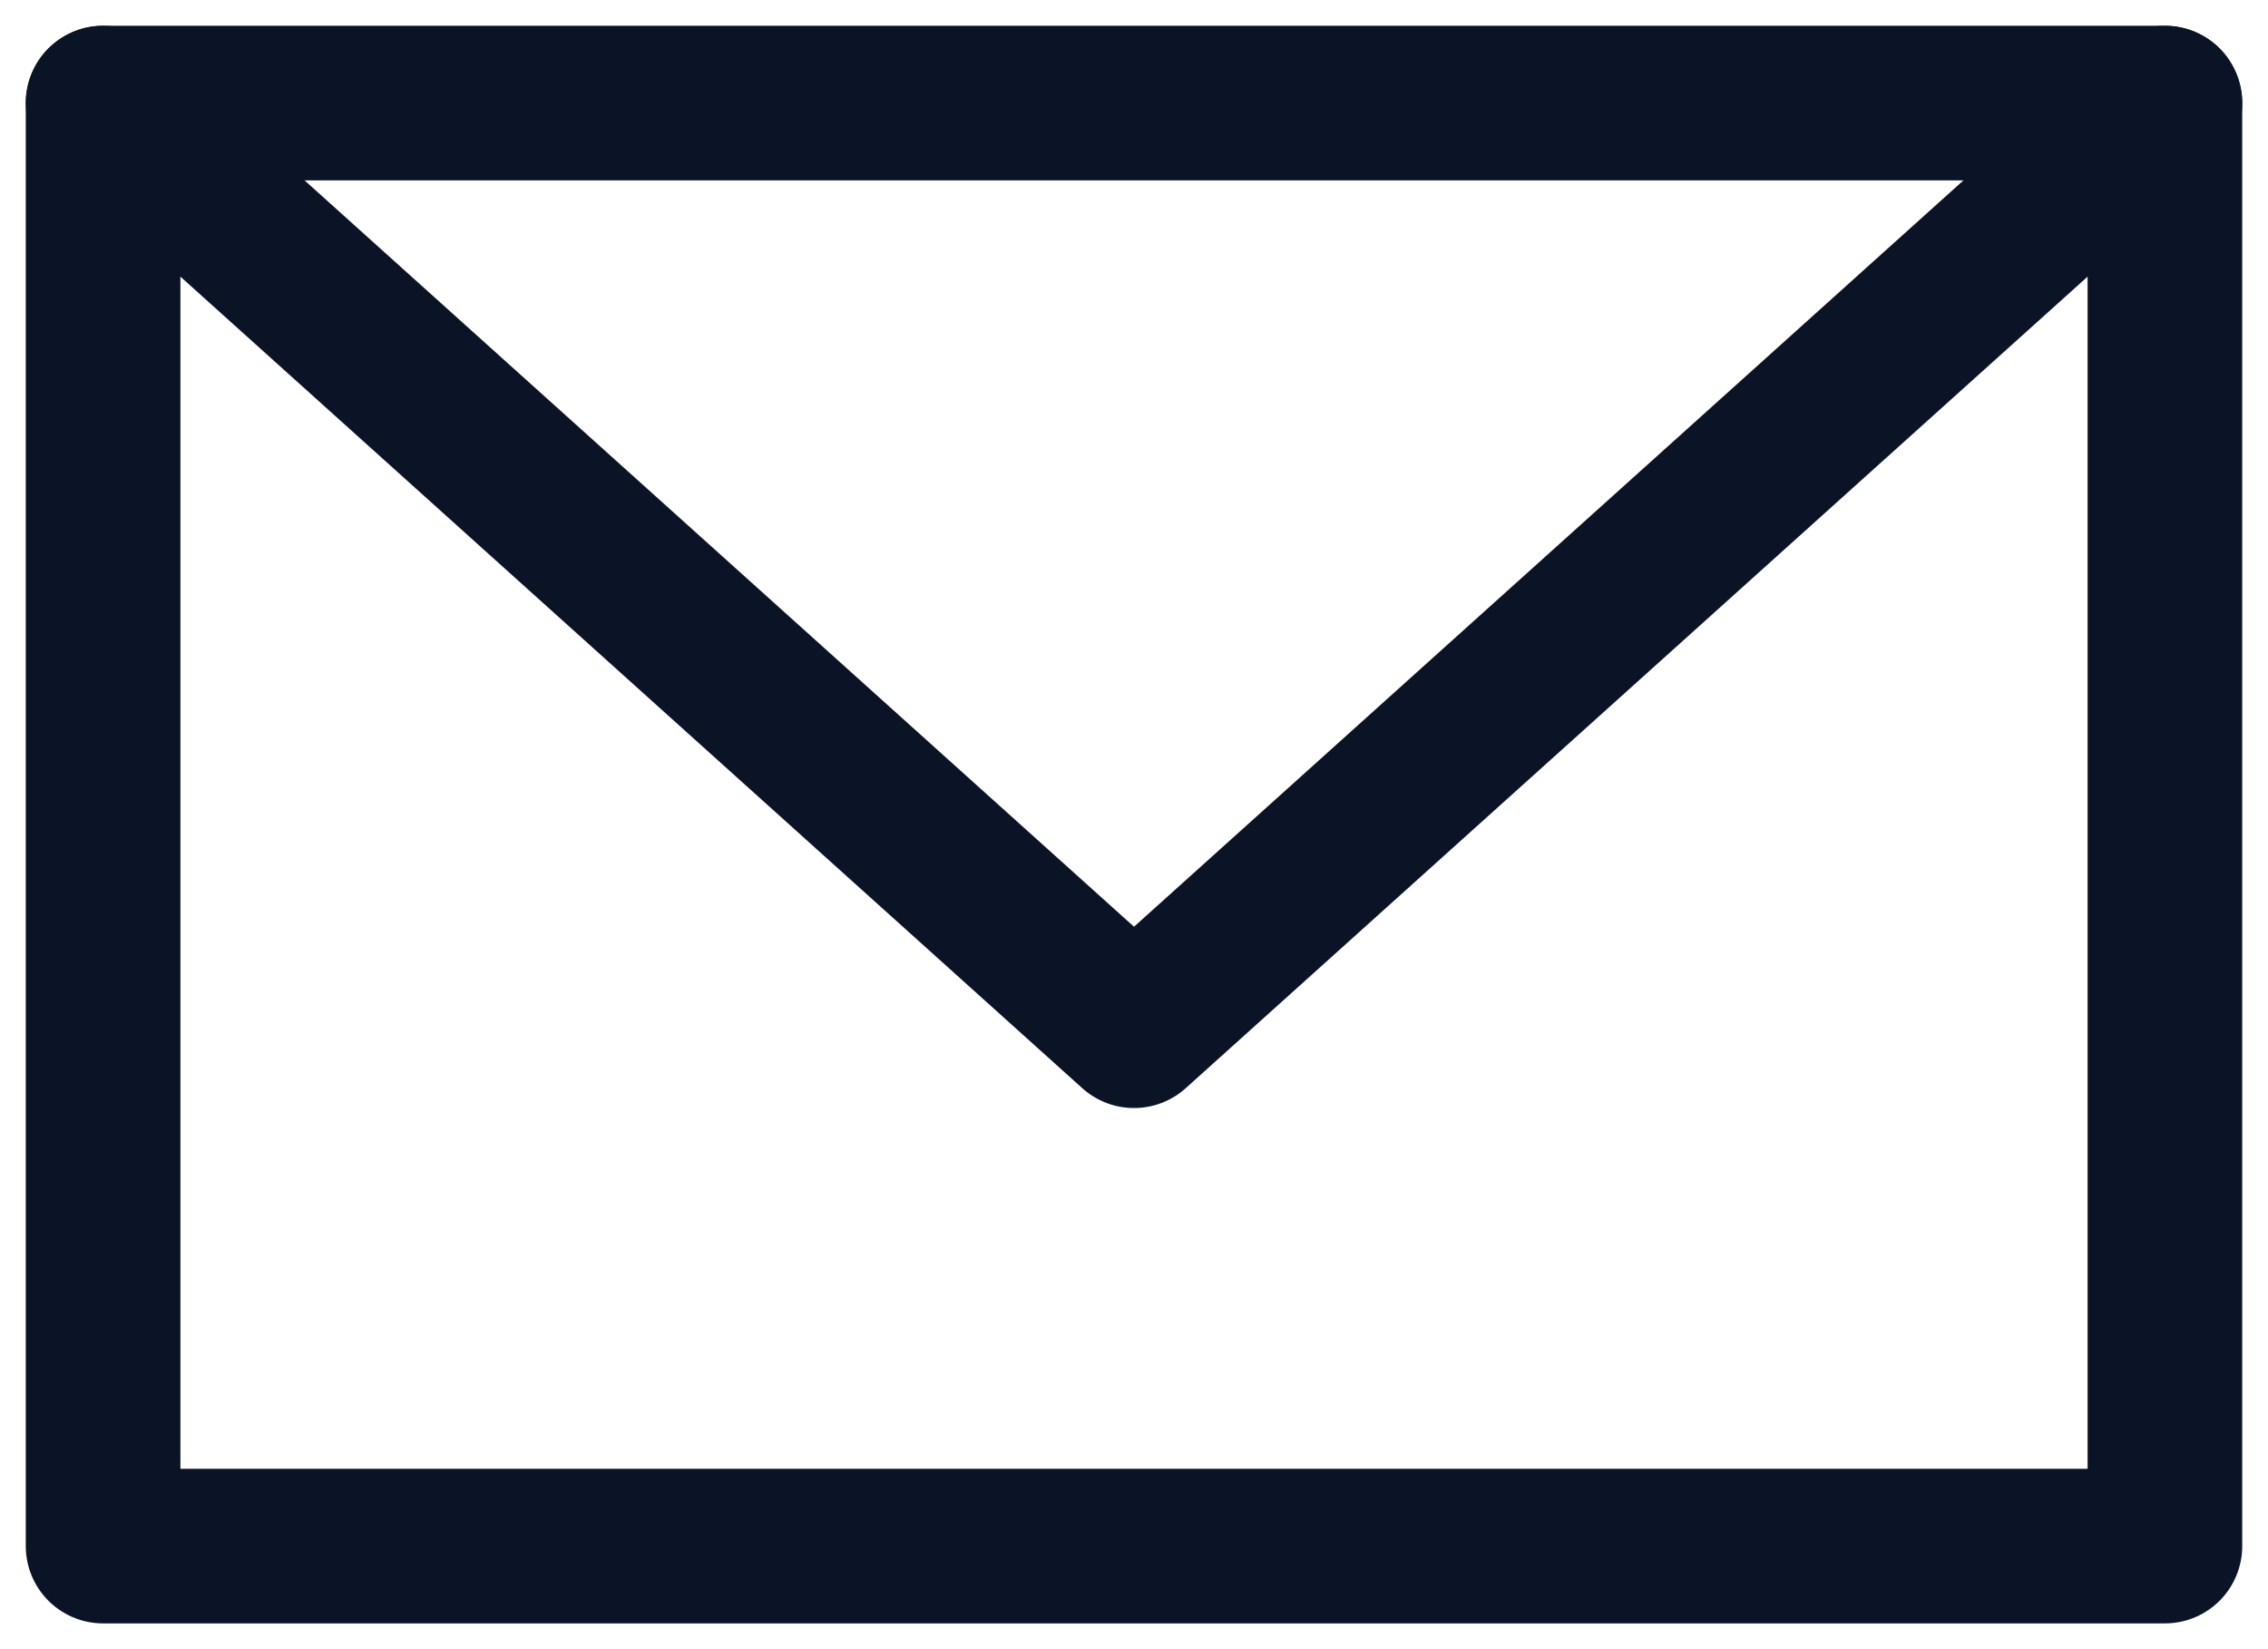
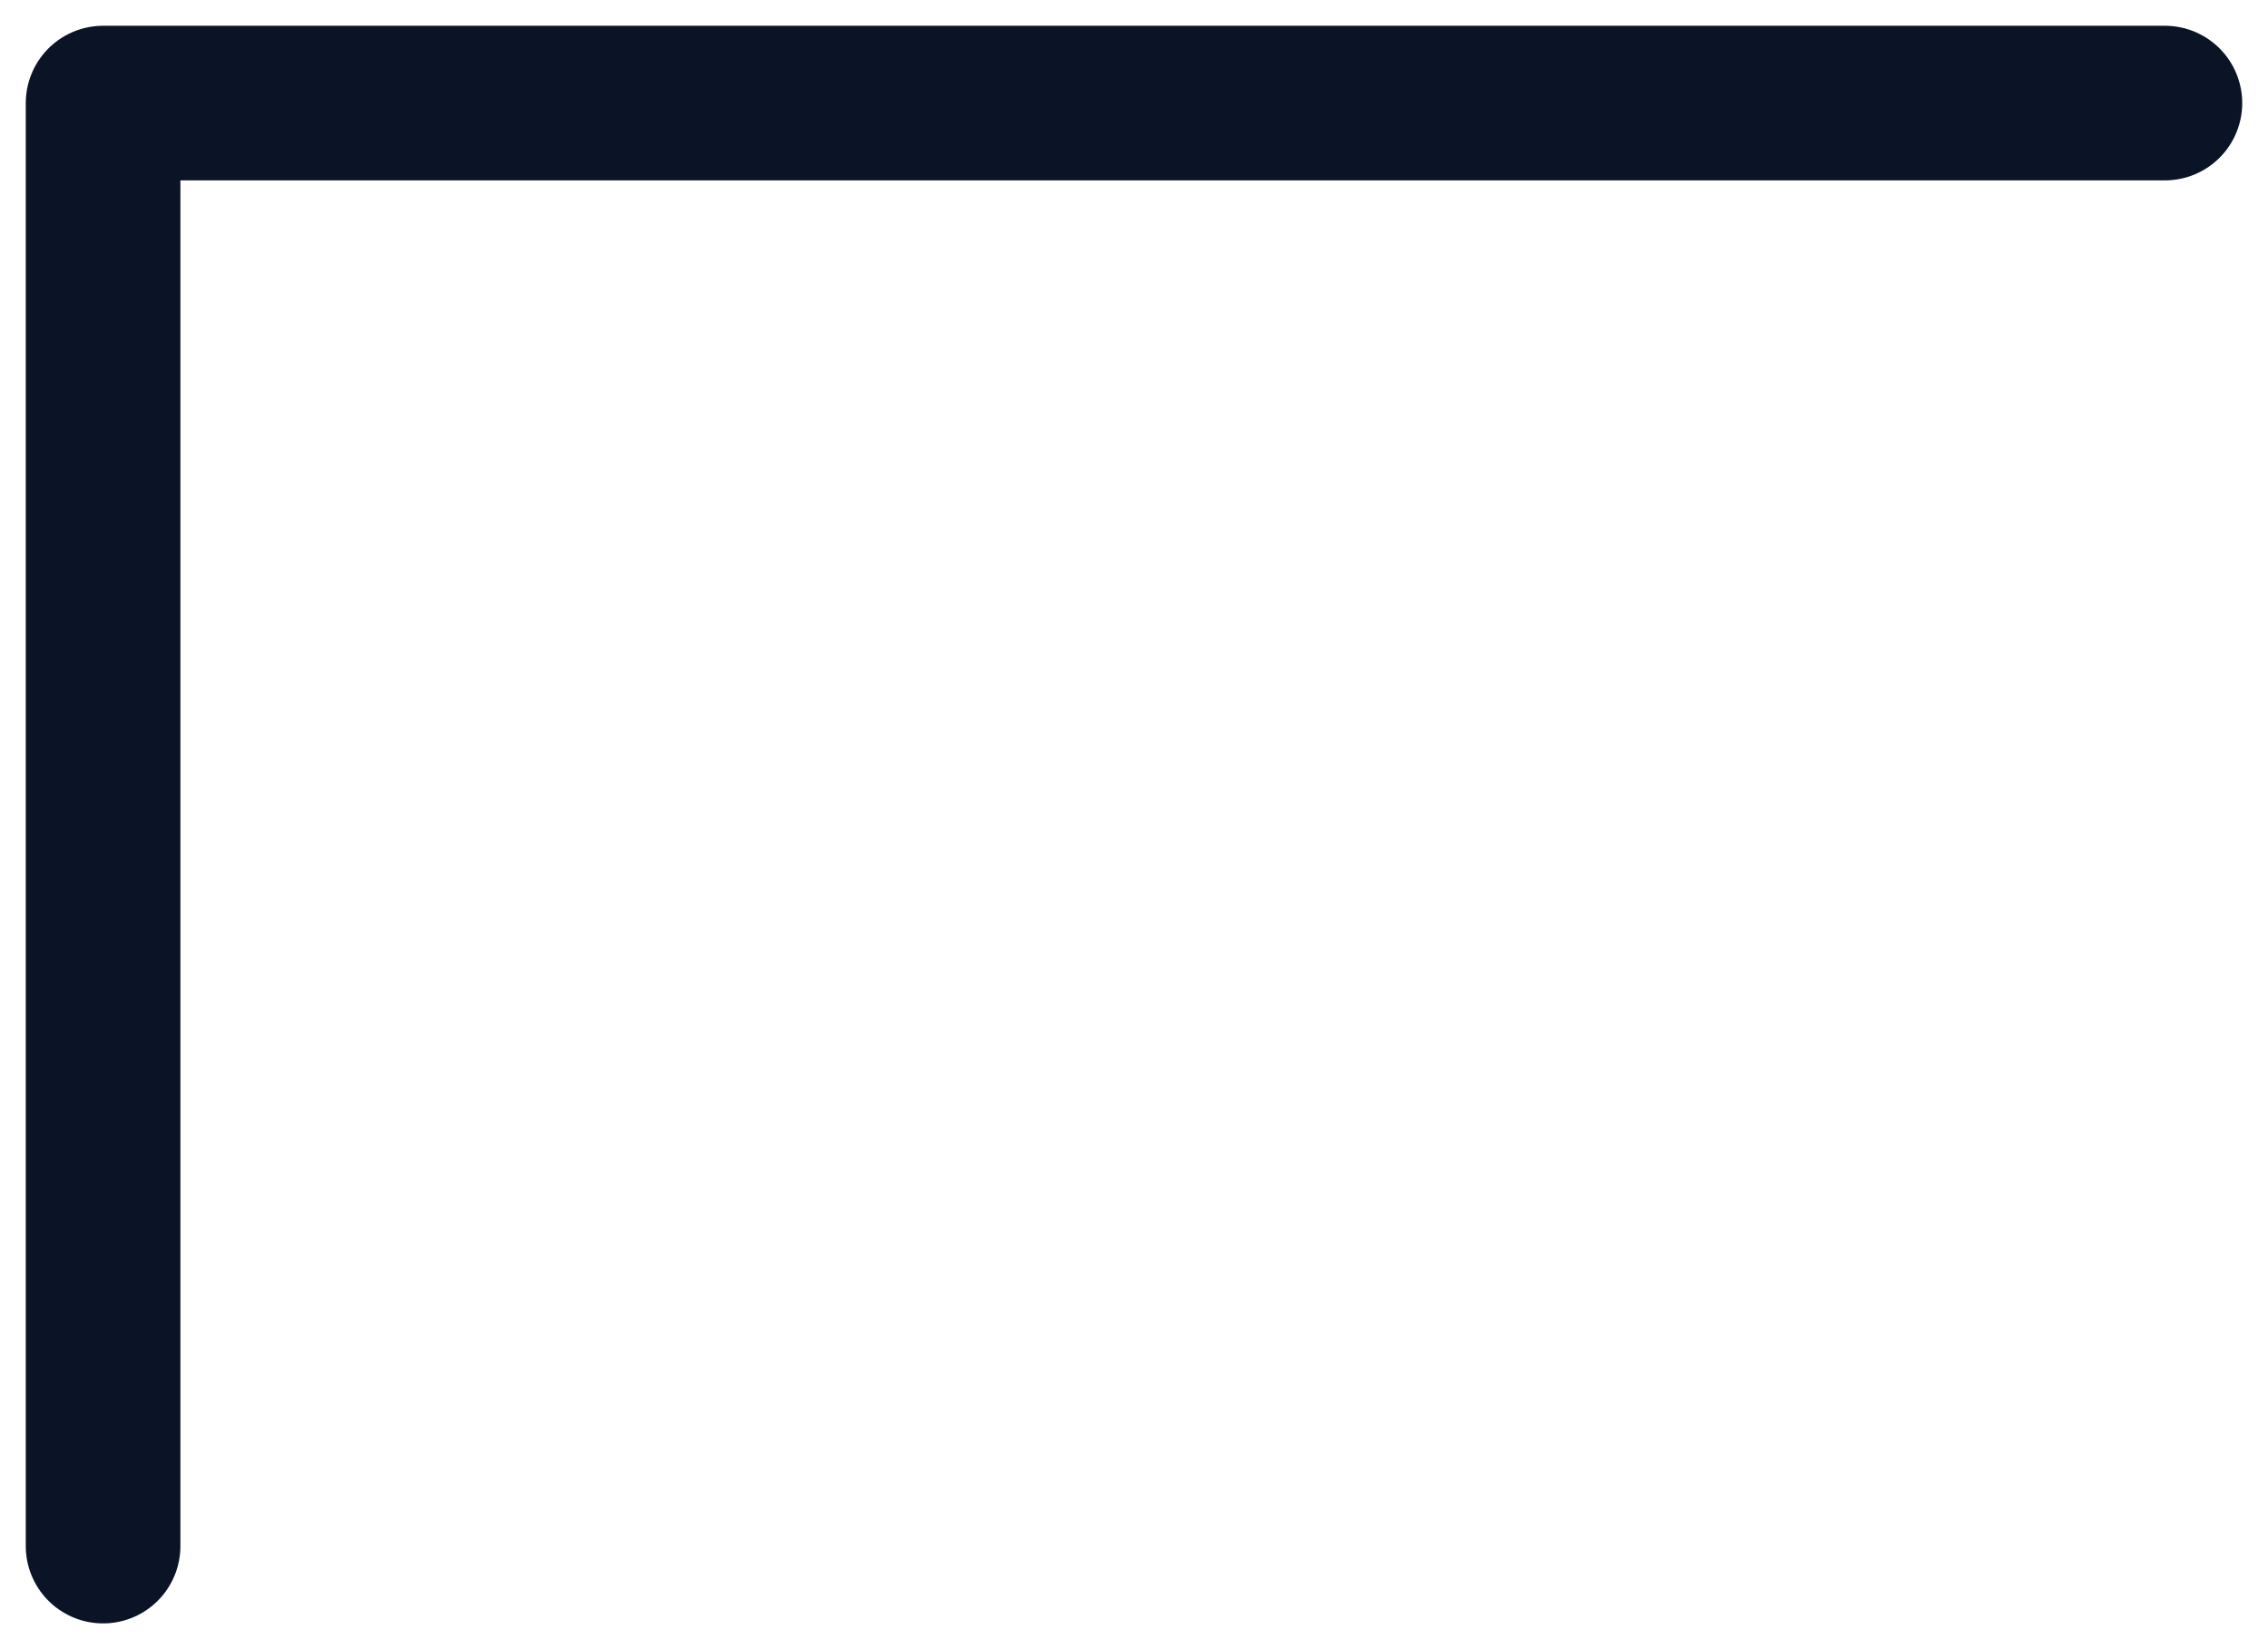
<svg xmlns="http://www.w3.org/2000/svg" width="22" height="16" viewBox="0 0 22 16" fill="none">
  <g id="Group 265">
-     <path id="Vector" d="M21 1H1V15H21V1Z" stroke="#0B1426" stroke-width="1.5" stroke-linecap="round" stroke-linejoin="round" />
-     <path id="Vector_2" d="M1 1L11 10L21 1" stroke="#0B1426" stroke-width="1.5" stroke-linecap="round" stroke-linejoin="round" />
+     <path id="Vector" d="M21 1H1V15V1Z" stroke="#0B1426" stroke-width="1.5" stroke-linecap="round" stroke-linejoin="round" />
  </g>
</svg>